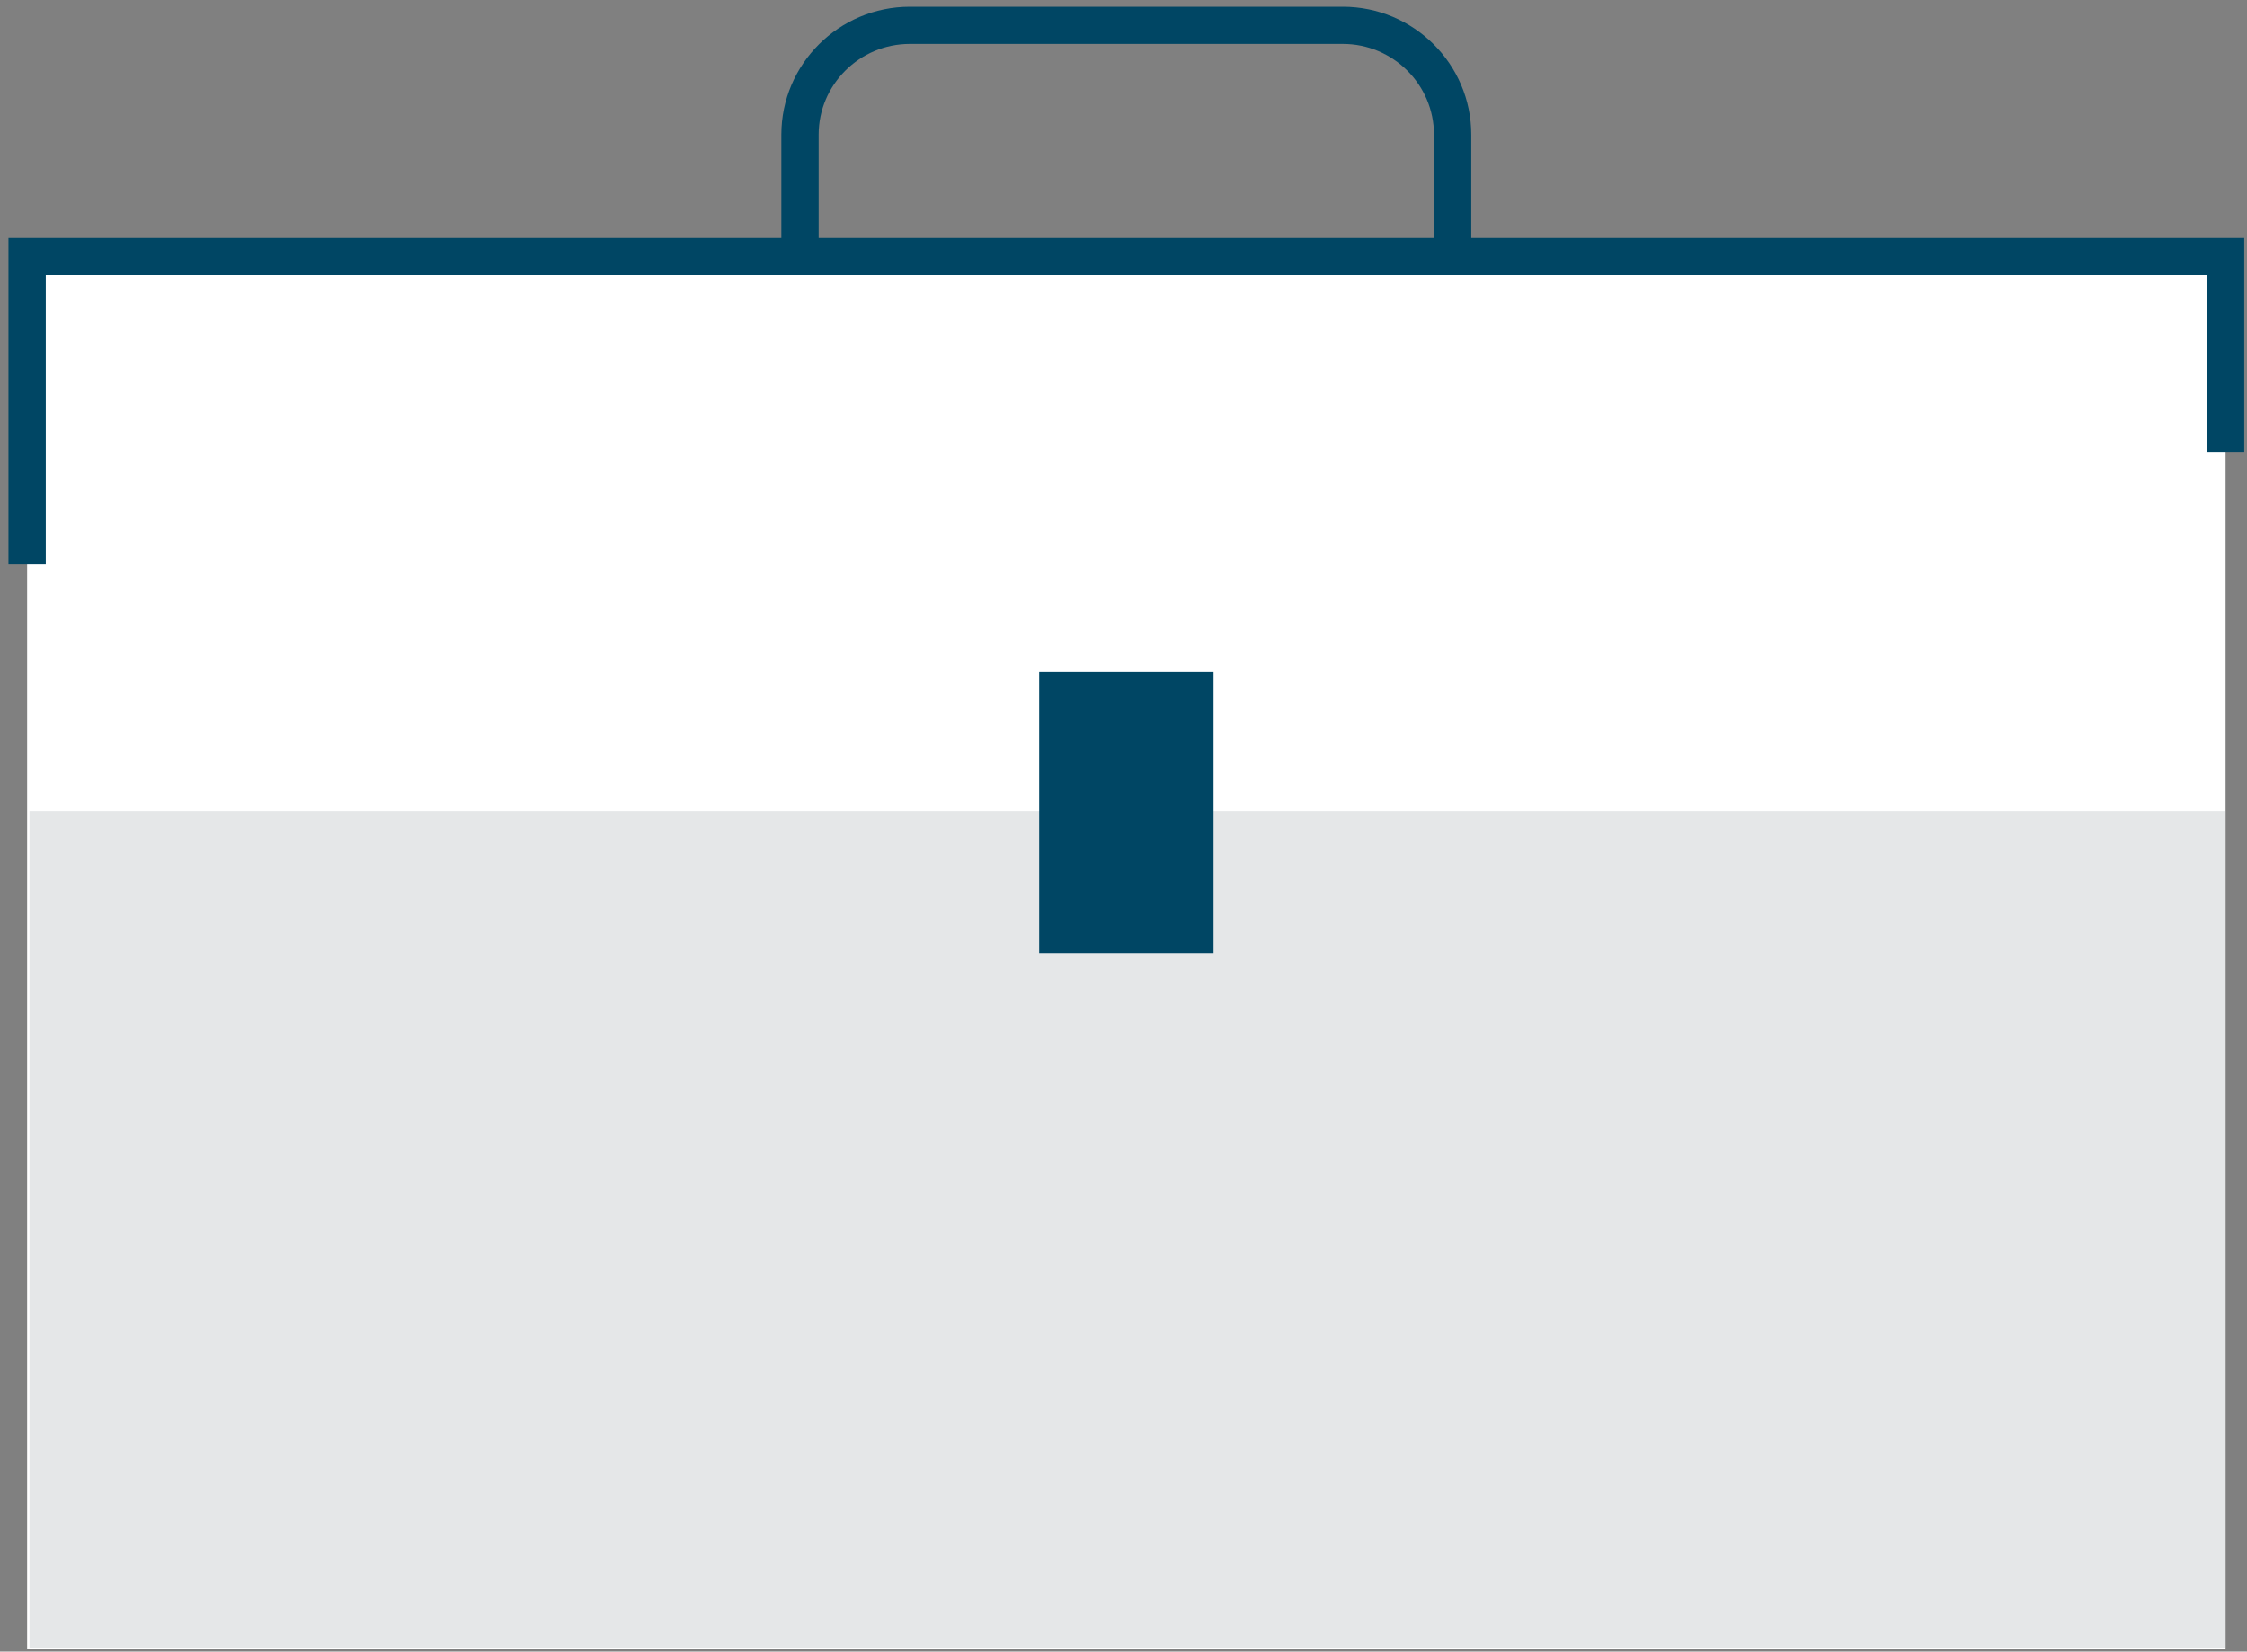
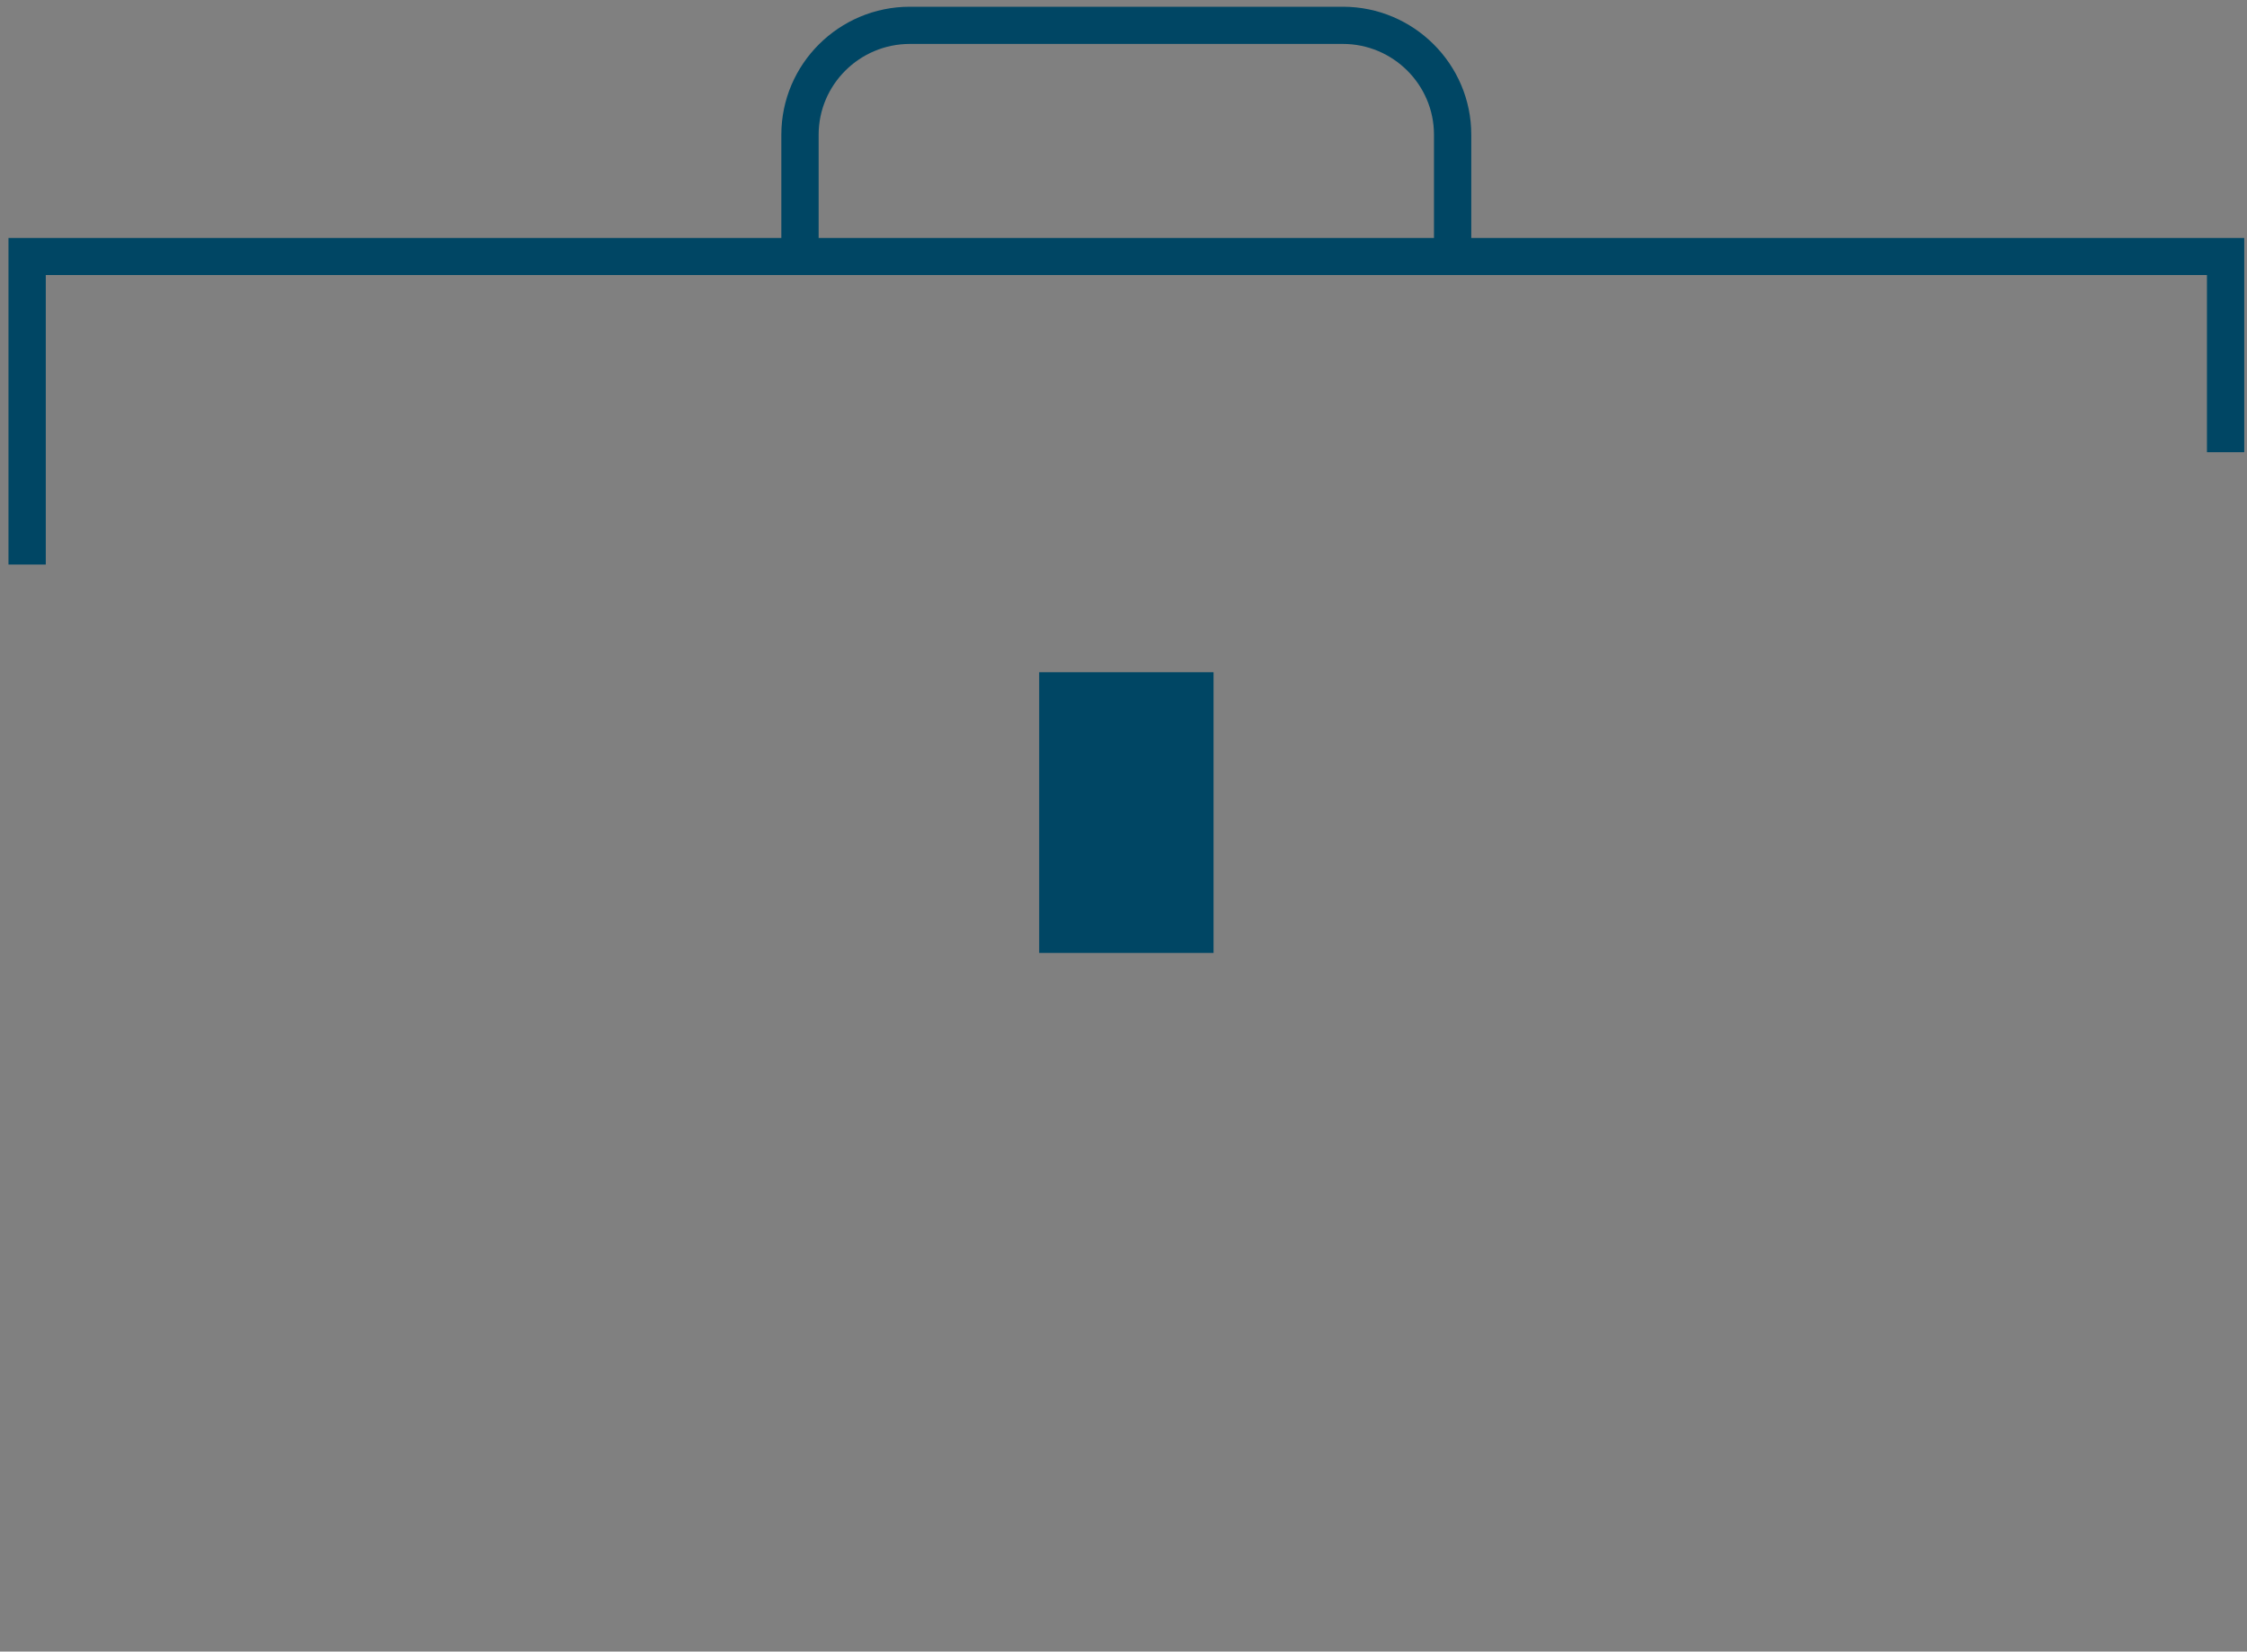
<svg xmlns="http://www.w3.org/2000/svg" width="100%" height="100%" viewBox="0 0 200 147" version="1.1" xml:space="preserve" style="fill-rule:evenodd;clip-rule:evenodd;stroke-linejoin:round;stroke-miterlimit:1.414;">
  <rect x="0" y="0" width="200" height="147" fill="#808080" stroke="none" />
  <g>
-     <rect x="2.415" y="22.83" width="195.68" height="123.97" style="fill:#fff;fill-rule:nonzero;" />
    <g>
-       <rect x="2.625" y="72.17" width="195.43" height="74.49" style="fill:#e5e7e8;fill-rule:nonzero;" />
      <rect x="92.495" y="59.83" width="15.52" height="24.99" style="fill:#004664;fill-rule:nonzero;" />
-       <path d="M0.755,50.25l3.32,0l0,-25.77l192.36,0l0,15.77l3.32,0l0,-19.07l-199,0l0,29.07Z" style="fill:#004664;fill-rule:nonzero;" />
+       <path d="M0.755,50.25l3.32,0l0,-25.77l192.36,0l0,15.77l3.32,0l0,-19.07l-199,0Z" style="fill:#004664;fill-rule:nonzero;" />
      <path d="M69.545,23.54l3.32,0l0,-11.55c0,-4.45 3.64,-8.08 8.12,-8.08l38.54,0c4.47,0 8.11,3.63 8.11,8.08l0,11.55l3.32,0l0,-11.55c0,-6.28 -5.13,-11.39 -11.43,-11.39l-38.54,0c-6.31,0 -11.44,5.11 -11.44,11.39l0,11.55Z" style="fill:#004664;fill-rule:nonzero;" />
    </g>
  </g>
</svg>